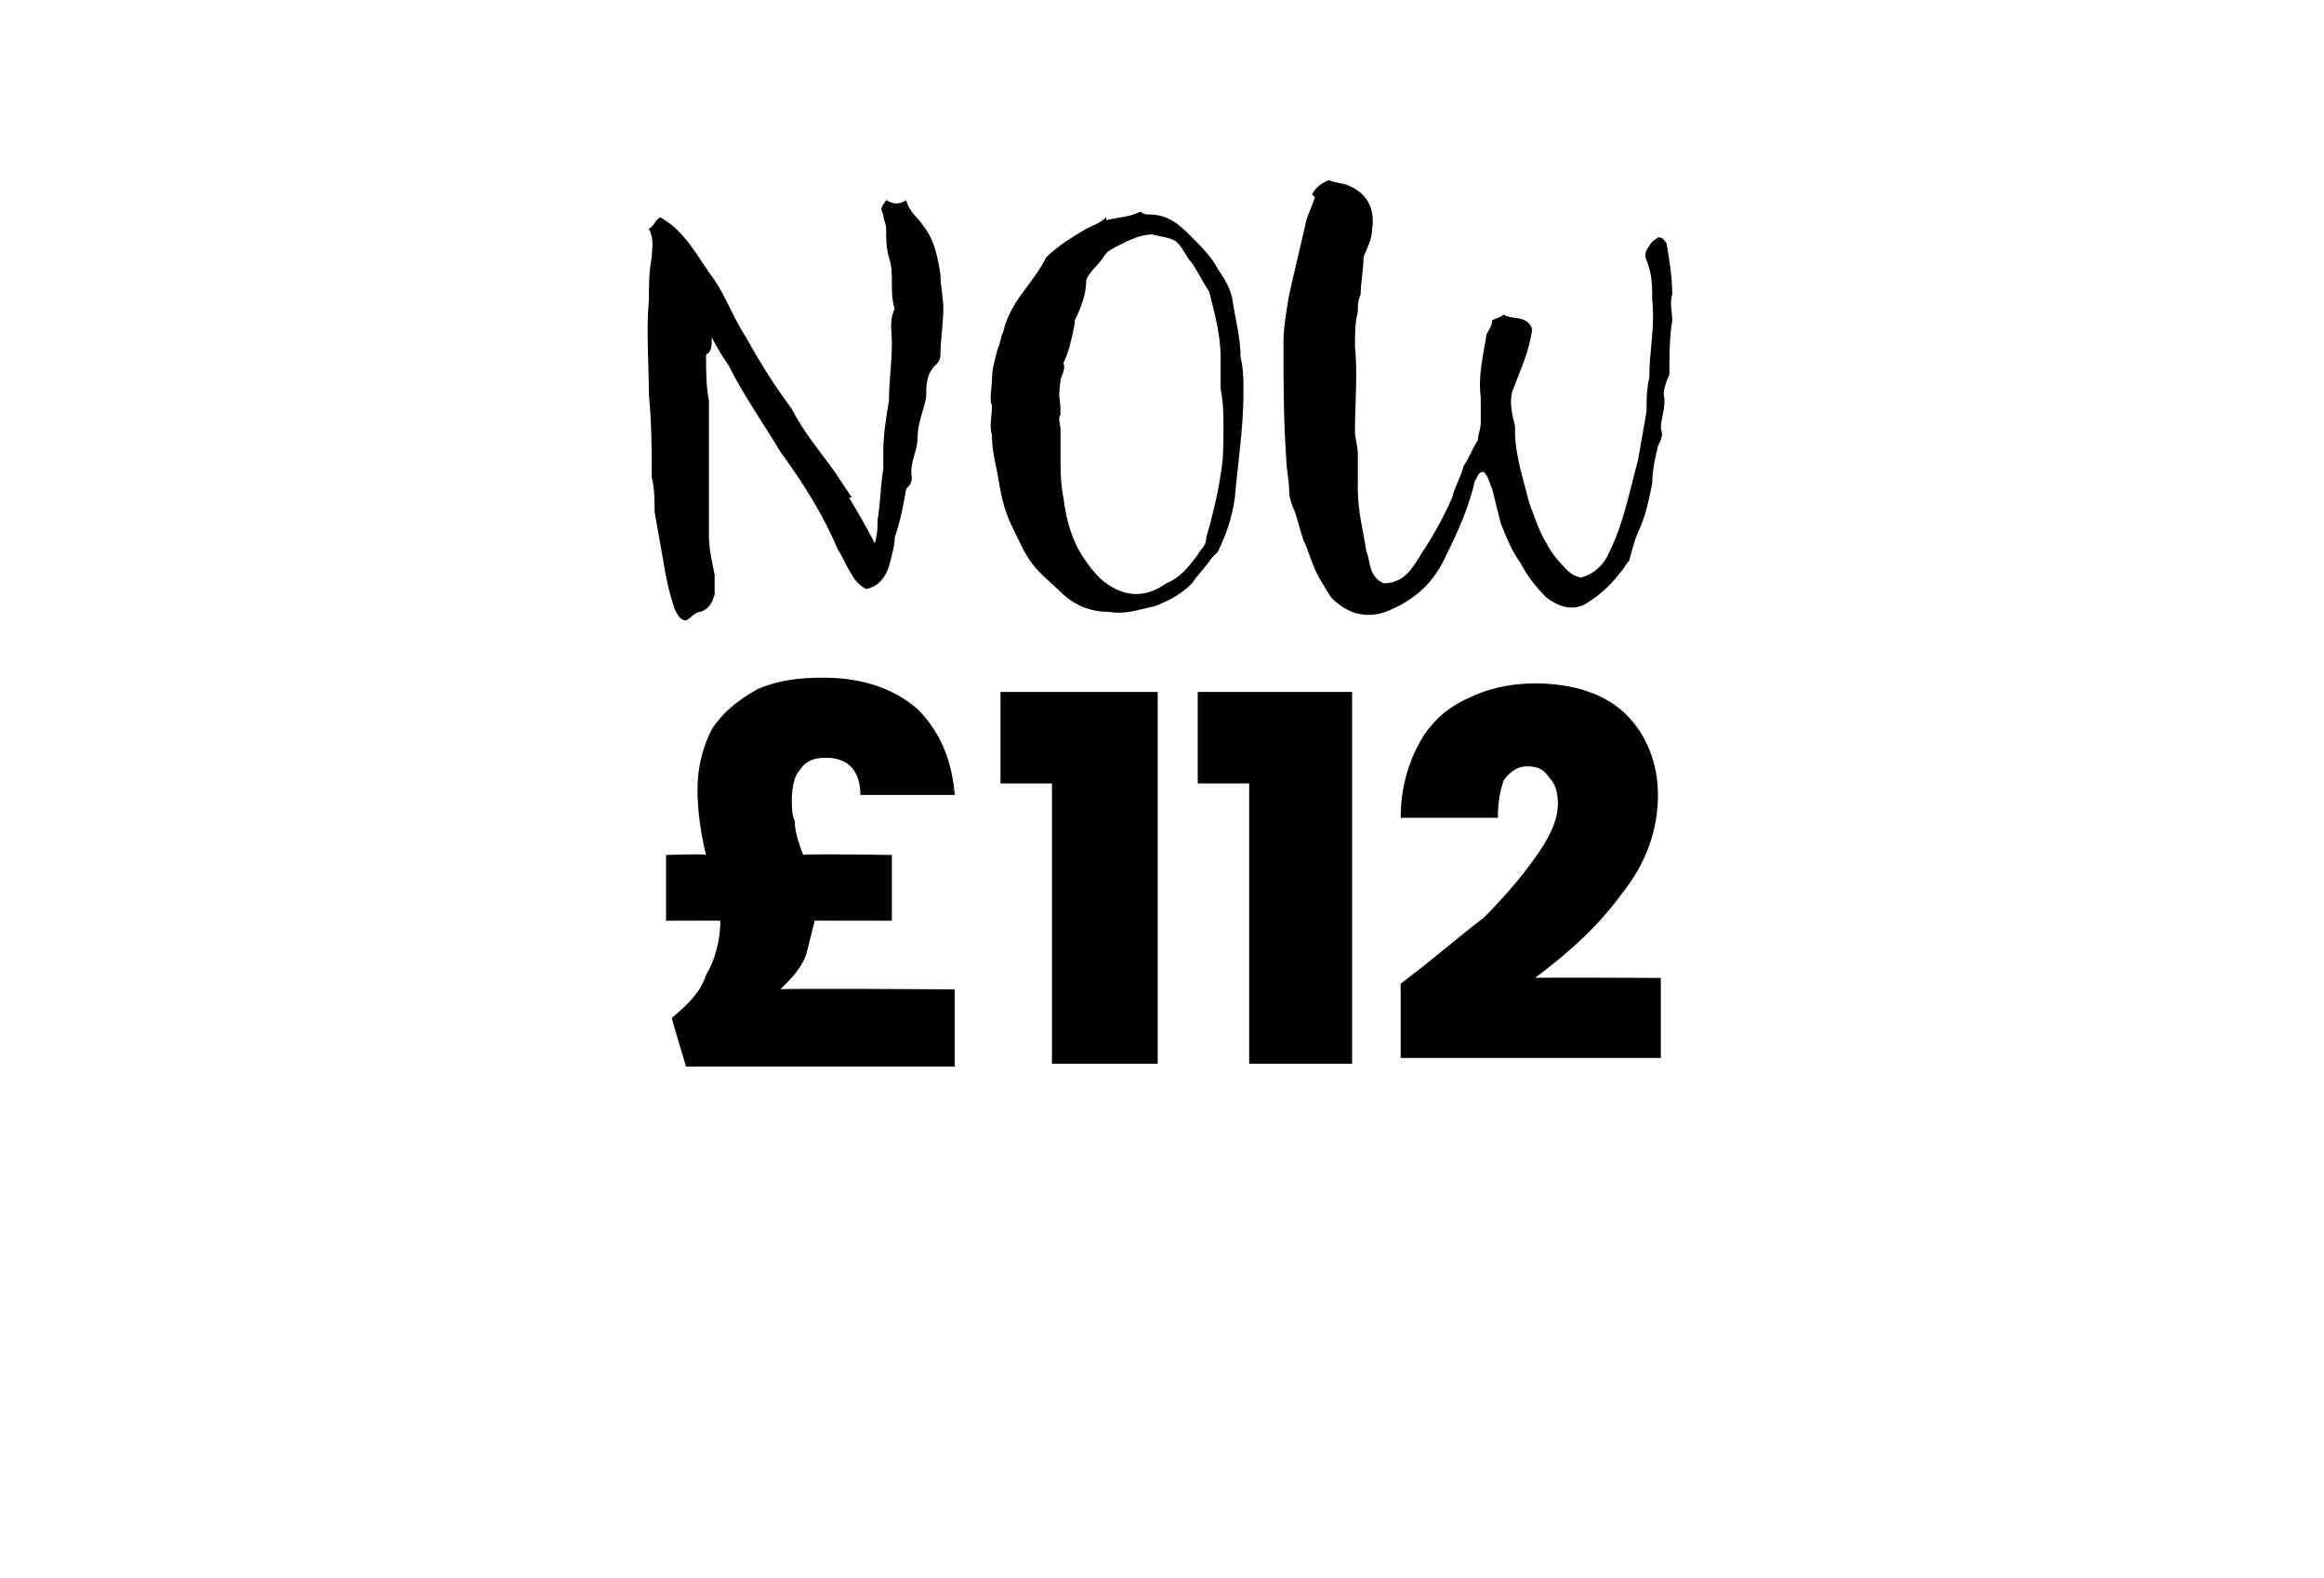
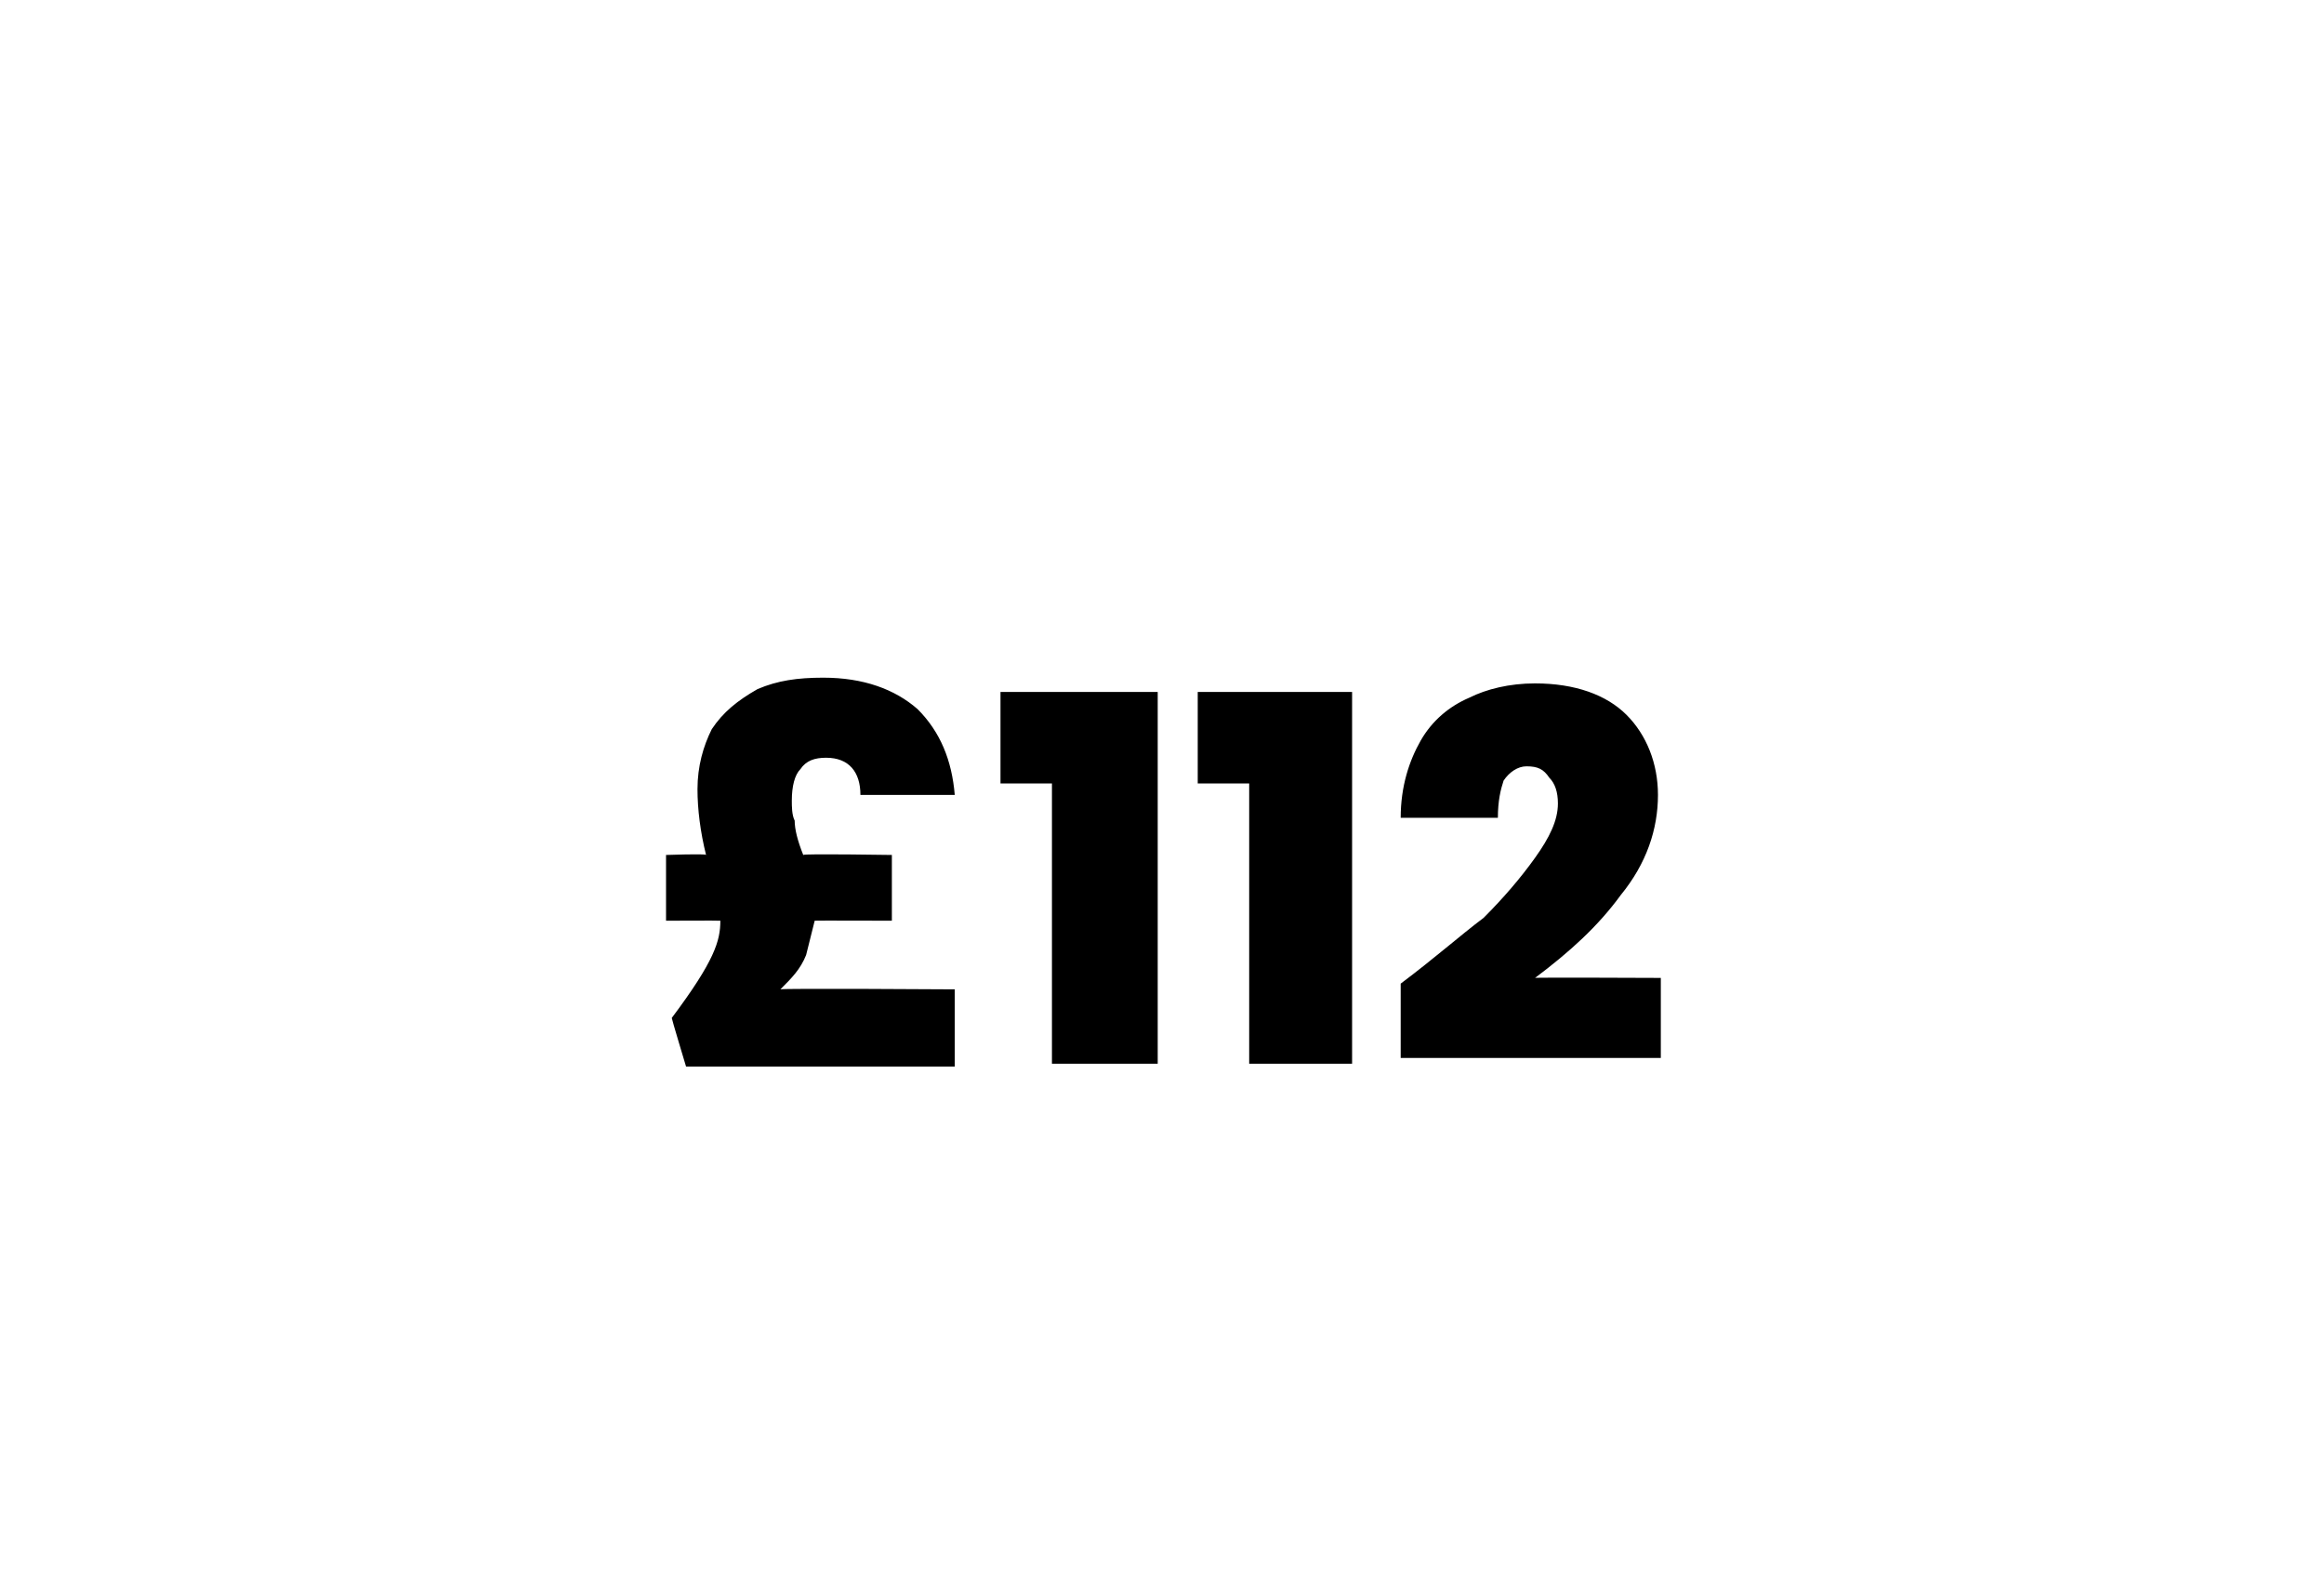
<svg xmlns="http://www.w3.org/2000/svg" version="1.1" width="81.3px" height="55.2px" viewBox="0 -2 81.3 55.2" style="top:-2px">
  <desc>NOW £112</desc>
  <defs />
  <g id="Polygon57014">
-     <path d="M 33.4 32.6 L 33.4 35.3 L 24 35.3 C 24 35.3 23.49 33.61 23.5 33.6 C 24.1 33.1 24.5 32.7 24.7 32.1 C 25 31.6 25.2 30.9 25.2 30.2 C 25.18 30.19 23.3 30.2 23.3 30.2 L 23.3 27.9 C 23.3 27.9 24.7 27.85 24.7 27.9 C 24.5 27.1 24.4 26.3 24.4 25.6 C 24.4 24.8 24.6 24.1 24.9 23.5 C 25.3 22.9 25.8 22.5 26.5 22.1 C 27.2 21.8 27.9 21.7 28.8 21.7 C 30.2 21.7 31.3 22.1 32.1 22.8 C 32.9 23.6 33.3 24.6 33.4 25.8 C 33.4 25.8 30.1 25.8 30.1 25.8 C 30.1 25 29.7 24.5 28.9 24.5 C 28.5 24.5 28.2 24.6 28 24.9 C 27.8 25.1 27.7 25.5 27.7 26 C 27.7 26.2 27.7 26.5 27.8 26.7 C 27.8 27 27.9 27.4 28.1 27.9 C 28.09 27.85 31.2 27.9 31.2 27.9 L 31.2 30.2 C 31.2 30.2 28.48 30.19 28.5 30.2 C 28.4 30.6 28.3 31 28.2 31.4 C 28 31.9 27.7 32.2 27.3 32.6 C 27.34 32.56 33.4 32.6 33.4 32.6 Z M 35 25.4 L 35 22.2 L 40.5 22.2 L 40.5 35.2 L 36.8 35.2 L 36.8 25.4 L 35 25.4 Z M 41.9 25.4 L 41.9 22.2 L 47.3 22.2 L 47.3 35.2 L 43.7 35.2 L 43.7 25.4 L 41.9 25.4 Z M 49 32.4 C 50.2 31.5 51.1 30.7 51.9 30.1 C 52.6 29.4 53.2 28.7 53.7 28 C 54.2 27.3 54.5 26.7 54.5 26.1 C 54.5 25.7 54.4 25.4 54.2 25.2 C 54 24.9 53.8 24.8 53.4 24.8 C 53.1 24.8 52.8 25 52.6 25.3 C 52.5 25.6 52.4 26 52.4 26.6 C 52.4 26.6 49 26.6 49 26.6 C 49 25.5 49.3 24.6 49.7 23.9 C 50.1 23.2 50.7 22.7 51.4 22.4 C 52 22.1 52.8 21.9 53.7 21.9 C 55.1 21.9 56.2 22.3 56.9 23 C 57.6 23.7 58 24.7 58 25.8 C 58 27 57.6 28.2 56.7 29.3 C 55.9 30.4 54.9 31.3 53.7 32.2 C 53.66 32.18 58.1 32.2 58.1 32.2 L 58.1 35 L 49 35 L 49 32.4 C 49 32.4 49.02 32.4 49 32.4 Z " stroke="none" fill="#000" />
+     <path d="M 33.4 32.6 L 33.4 35.3 L 24 35.3 C 24 35.3 23.49 33.61 23.5 33.6 C 25 31.6 25.2 30.9 25.2 30.2 C 25.18 30.19 23.3 30.2 23.3 30.2 L 23.3 27.9 C 23.3 27.9 24.7 27.85 24.7 27.9 C 24.5 27.1 24.4 26.3 24.4 25.6 C 24.4 24.8 24.6 24.1 24.9 23.5 C 25.3 22.9 25.8 22.5 26.5 22.1 C 27.2 21.8 27.9 21.7 28.8 21.7 C 30.2 21.7 31.3 22.1 32.1 22.8 C 32.9 23.6 33.3 24.6 33.4 25.8 C 33.4 25.8 30.1 25.8 30.1 25.8 C 30.1 25 29.7 24.5 28.9 24.5 C 28.5 24.5 28.2 24.6 28 24.9 C 27.8 25.1 27.7 25.5 27.7 26 C 27.7 26.2 27.7 26.5 27.8 26.7 C 27.8 27 27.9 27.4 28.1 27.9 C 28.09 27.85 31.2 27.9 31.2 27.9 L 31.2 30.2 C 31.2 30.2 28.48 30.19 28.5 30.2 C 28.4 30.6 28.3 31 28.2 31.4 C 28 31.9 27.7 32.2 27.3 32.6 C 27.34 32.56 33.4 32.6 33.4 32.6 Z M 35 25.4 L 35 22.2 L 40.5 22.2 L 40.5 35.2 L 36.8 35.2 L 36.8 25.4 L 35 25.4 Z M 41.9 25.4 L 41.9 22.2 L 47.3 22.2 L 47.3 35.2 L 43.7 35.2 L 43.7 25.4 L 41.9 25.4 Z M 49 32.4 C 50.2 31.5 51.1 30.7 51.9 30.1 C 52.6 29.4 53.2 28.7 53.7 28 C 54.2 27.3 54.5 26.7 54.5 26.1 C 54.5 25.7 54.4 25.4 54.2 25.2 C 54 24.9 53.8 24.8 53.4 24.8 C 53.1 24.8 52.8 25 52.6 25.3 C 52.5 25.6 52.4 26 52.4 26.6 C 52.4 26.6 49 26.6 49 26.6 C 49 25.5 49.3 24.6 49.7 23.9 C 50.1 23.2 50.7 22.7 51.4 22.4 C 52 22.1 52.8 21.9 53.7 21.9 C 55.1 21.9 56.2 22.3 56.9 23 C 57.6 23.7 58 24.7 58 25.8 C 58 27 57.6 28.2 56.7 29.3 C 55.9 30.4 54.9 31.3 53.7 32.2 C 53.66 32.18 58.1 32.2 58.1 32.2 L 58.1 35 L 49 35 L 49 32.4 C 49 32.4 49.02 32.4 49 32.4 Z " stroke="none" fill="#000" />
  </g>
  <g id="Polygon57013">
-     <path d="M 29.7 15.4 C 30 15.9 30.3 16.4 30.6 17 C 30.7 16.7 30.7 16.4 30.7 16.2 C 30.8 15.6 30.8 15 30.9 14.4 C 30.9 14.2 30.9 14 30.9 13.8 C 30.9 13.2 31 12.6 31.1 12 C 31.1 11.3 31.2 10.7 31.2 10 C 31.2 9.6 31.1 9.2 31.3 8.8 C 31.1 8.2 31.3 7.6 31.1 7 C 31 6.7 31 6.3 31 6 C 31 5.8 30.9 5.7 30.9 5.5 C 30.8 5.3 30.8 5.3 31 5 C 31.2 5.1 31.4 5.2 31.7 5 C 31.8 5.4 32.1 5.6 32.3 5.9 C 32.7 6.4 32.8 7 32.9 7.6 C 32.9 8 33 8.4 33 8.8 C 33 9.3 32.9 9.9 32.9 10.4 C 32.9 10.6 32.8 10.7 32.7 10.8 C 32.4 11.1 32.4 11.5 32.4 11.9 C 32.3 12.4 32.1 12.8 32.1 13.3 C 32.1 13.8 31.8 14.2 31.9 14.7 C 31.9 14.9 31.8 15 31.7 15.1 C 31.6 15.7 31.5 16.2 31.3 16.8 C 31.3 17.1 31.2 17.4 31.1 17.8 C 31 18.1 30.8 18.5 30.3 18.6 C 30.1 18.5 29.9 18.3 29.8 18.1 C 29.6 17.8 29.5 17.5 29.3 17.2 C 28.8 16 28.1 14.9 27.3 13.8 C 26.7 12.8 26 11.8 25.5 10.8 C 25.3 10.5 25.1 10.2 24.9 9.8 C 24.9 10.1 24.9 10.3 24.7 10.4 C 24.7 11 24.7 11.5 24.8 12 C 24.8 12.1 24.8 12.3 24.8 12.4 C 24.8 13.8 24.8 15.3 24.8 16.7 C 24.8 17.2 24.9 17.6 25 18.1 C 25 18.3 25 18.5 25 18.8 C 24.9 19.1 24.8 19.3 24.5 19.4 C 24.3 19.4 24.2 19.6 24 19.7 C 23.8 19.7 23.7 19.5 23.6 19.3 C 23.4 18.7 23.3 18.2 23.2 17.6 C 23.1 17 23 16.5 22.9 15.9 C 22.9 15.5 22.9 15.1 22.8 14.7 C 22.8 13.8 22.8 12.8 22.7 11.8 C 22.7 10.7 22.6 9.6 22.7 8.5 C 22.7 8 22.7 7.5 22.8 7 C 22.8 6.7 22.9 6.4 22.7 6 C 22.9 5.9 22.9 5.7 23.1 5.6 C 24 6.1 24.4 7 25 7.8 C 25.4 8.4 25.7 9.2 26.1 9.8 C 26.6 10.7 27.1 11.5 27.7 12.3 C 28.1 13.1 28.7 13.8 29.2 14.5 C 29.4 14.8 29.6 15.1 29.8 15.4 C 29.8 15.4 29.7 15.4 29.7 15.4 Z M 38.7 5.7 C 39.1 5.6 39.5 5.6 39.9 5.4 C 40 5.5 40.1 5.5 40.2 5.5 C 40.9 5.5 41.3 5.9 41.7 6.3 C 42 6.6 42.4 7 42.6 7.4 C 42.8 7.7 43 8 43.1 8.4 C 43.2 9.1 43.4 9.8 43.4 10.5 C 43.5 10.9 43.5 11.3 43.5 11.7 C 43.5 13 43.3 14.2 43.2 15.4 C 43.1 16.1 42.9 16.7 42.6 17.3 C 42.5 17.4 42.5 17.4 42.4 17.5 C 42.2 17.8 41.9 18.1 41.7 18.4 C 41.3 18.8 40.9 19 40.4 19.2 C 39.9 19.3 39.4 19.5 38.8 19.4 C 38.2 19.4 37.6 19.2 37.1 18.7 C 36.8 18.4 36.4 18.1 36.1 17.7 C 35.8 17.3 35.6 16.8 35.4 16.4 C 35.1 15.8 35 15.2 34.9 14.6 C 34.8 14.1 34.7 13.7 34.7 13.2 C 34.6 12.9 34.7 12.6 34.7 12.2 C 34.6 11.9 34.7 11.6 34.7 11.3 C 34.7 10.9 34.8 10.6 34.9 10.2 C 35 10 35 9.8 35.1 9.6 C 35.2 9.1 35.5 8.6 35.8 8.2 C 36.1 7.8 36.4 7.4 36.6 7 C 37 6.6 37.5 6.3 38 6 C 38.2 5.9 38.5 5.8 38.7 5.6 C 38.7 5.6 38.7 5.7 38.7 5.7 Z M 37.6 9.3 C 37.5 9.8 37.4 10.3 37.2 10.7 C 37.3 10.9 37.1 11.2 37.1 11.3 C 37 12.1 37.1 11.7 37.1 12.5 C 37 12.6 37.1 12.9 37.1 13 C 37.1 13.3 37.1 13.6 37.1 13.9 C 37.1 14.4 37.1 14.9 37.2 15.4 C 37.3 16.2 37.5 16.9 37.9 17.5 C 38.1 17.8 38.4 18.2 38.7 18.4 C 39.4 18.9 40.1 18.9 40.8 18.4 C 41.3 18.2 41.6 17.8 41.9 17.4 C 42 17.2 42.2 17.1 42.2 16.8 C 42.4 16.1 42.6 15.3 42.7 14.6 C 42.8 14.1 42.8 13.5 42.8 13 C 42.8 12.5 42.8 12.1 42.7 11.6 C 42.7 11.3 42.7 10.9 42.7 10.5 C 42.7 9.7 42.5 9 42.3 8.2 C 42.1 7.9 41.9 7.5 41.7 7.2 C 41.5 7 41.4 6.7 41.2 6.5 C 41 6.3 40.7 6.3 40.3 6.2 C 39.9 6.2 39.5 6.4 39.1 6.6 C 38.9 6.7 38.7 6.8 38.6 7 C 38.4 7.3 38.1 7.5 38 7.8 C 38 8.3 37.8 8.8 37.6 9.2 C 37.6 9.2 37.6 9.3 37.6 9.3 Z M 45.9 4.8 C 46 4.6 46.2 4.4 46.5 4.3 C 46.7 4.4 47 4.4 47.2 4.5 C 47.9 4.8 48.1 5.4 48 6 C 48 6.4 47.8 6.7 47.7 7 C 47.7 7.4 47.6 7.9 47.6 8.3 C 47.5 8.5 47.5 8.7 47.5 8.9 C 47.4 9.3 47.4 9.7 47.4 10.1 C 47.5 11.1 47.4 12.1 47.4 13.1 C 47.4 13.3 47.5 13.6 47.5 13.9 C 47.5 14.3 47.5 14.7 47.5 15.1 C 47.5 15.9 47.7 16.6 47.8 17.3 C 47.9 17.5 47.9 17.8 48 18 C 48.1 18.2 48.2 18.3 48.4 18.4 C 49.1 18.4 49.4 17.9 49.7 17.4 C 50.1 16.8 50.5 16.1 50.8 15.4 C 50.9 15 51.1 14.7 51.2 14.3 C 51.4 14 51.5 13.7 51.7 13.4 C 51.7 13.2 51.8 13 51.8 12.8 C 51.8 12.5 51.8 12.2 51.8 11.9 C 51.7 11.1 51.9 10.4 52 9.7 C 52.1 9.5 52.2 9.4 52.2 9.2 C 52.4 9.1 52.5 9.1 52.6 9 C 52.9 9.2 53.4 9 53.6 9.5 C 53.5 10.3 53.2 10.9 52.9 11.7 C 52.8 12.1 52.9 12.5 53 12.9 C 53 12.9 53 13 53 13.1 C 53 13.9 53.3 14.8 53.5 15.6 C 53.7 16.1 53.8 16.5 54.1 17 C 54.2 17.2 54.4 17.5 54.6 17.7 C 54.8 17.9 54.9 18.1 55.3 18.2 C 55.7 18.1 56.1 17.8 56.3 17.3 C 56.8 16.3 57 15.2 57.3 14.1 C 57.4 13.5 57.5 13 57.6 12.4 C 57.6 12 57.6 11.6 57.7 11.2 C 57.7 11.2 57.7 11.2 57.7 11.1 C 57.7 10.3 57.9 9.4 57.8 8.5 C 57.8 8 57.8 7.6 57.6 7.1 C 57.5 6.9 57.6 6.7 57.7 6.6 C 57.8 6.4 57.9 6.4 58 6.3 C 58.2 6.3 58.2 6.4 58.3 6.5 C 58.4 7.1 58.5 7.7 58.5 8.3 C 58.4 8.6 58.5 8.9 58.5 9.2 C 58.4 9.8 58.4 10.5 58.4 11.1 C 58.3 11.3 58.2 11.6 58.2 11.8 C 58.3 12.2 58.1 12.6 58.1 13 C 58.2 13.2 58.1 13.4 58 13.6 C 57.9 14 57.8 14.5 57.8 14.9 C 57.7 15.4 57.6 15.9 57.4 16.4 C 57.2 16.8 57.1 17.2 57 17.6 C 56.9 17.7 56.8 17.9 56.7 18 C 56.4 18.4 56 18.8 55.5 19.1 C 55 19.4 54.5 19.2 54.1 18.9 C 53.7 18.5 53.4 18.1 53.2 17.7 C 52.9 17.3 52.7 16.8 52.5 16.3 C 52.4 15.9 52.3 15.5 52.2 15.1 C 52.1 14.9 52.1 14.7 51.9 14.5 C 51.7 14.5 51.7 14.7 51.6 14.8 C 51.4 15.7 51 16.6 50.6 17.4 C 50.2 18.3 49.6 18.9 48.7 19.3 C 48.1 19.6 47.4 19.6 46.8 19.1 C 46.5 18.9 46.4 18.6 46.2 18.3 C 45.9 17.8 45.8 17.3 45.6 16.9 C 45.5 16.6 45.4 16.2 45.3 15.9 C 45.2 15.7 45.1 15.4 45.1 15.2 C 45.1 14.8 45 14.4 45 14.1 C 44.9 12.7 44.9 11.4 44.9 10 C 44.9 9.4 45 8.9 45.1 8.3 C 45.3 7.4 45.5 6.6 45.7 5.7 C 45.8 5.4 45.9 5.2 46 4.9 C 46 4.9 45.9 4.8 45.9 4.8 Z " stroke="none" fill="#000" />
-   </g>
+     </g>
</svg>